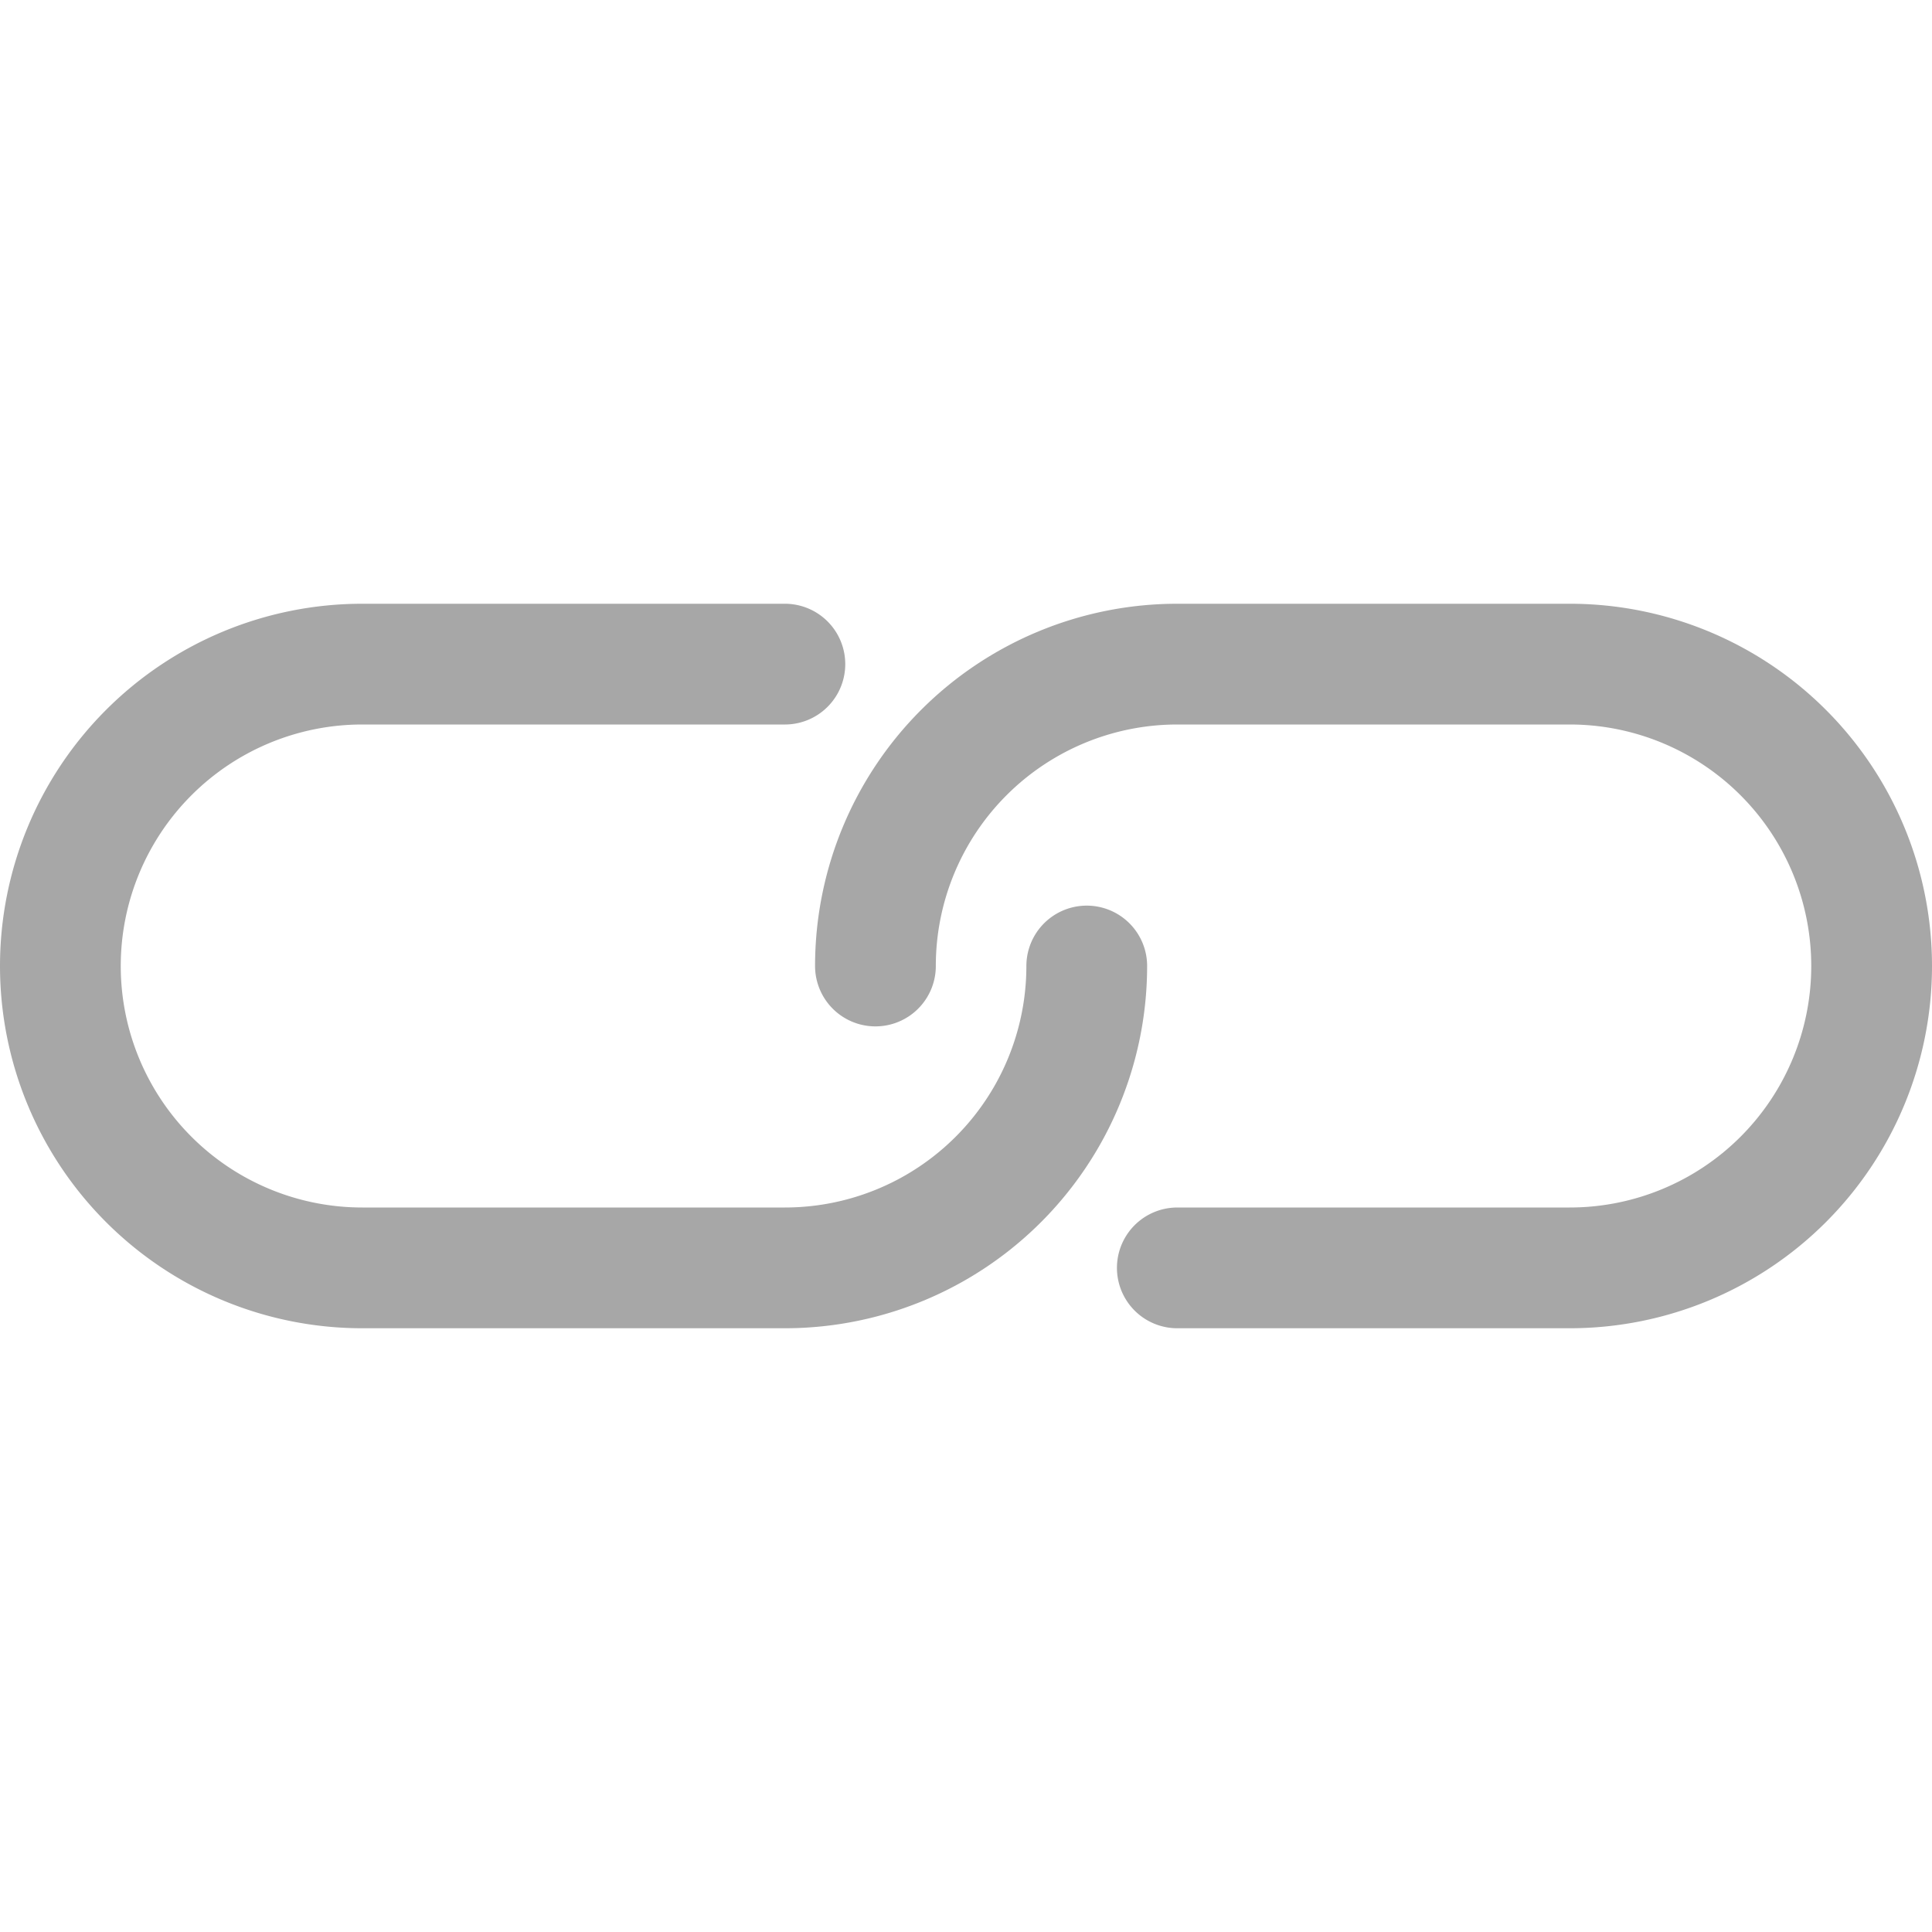
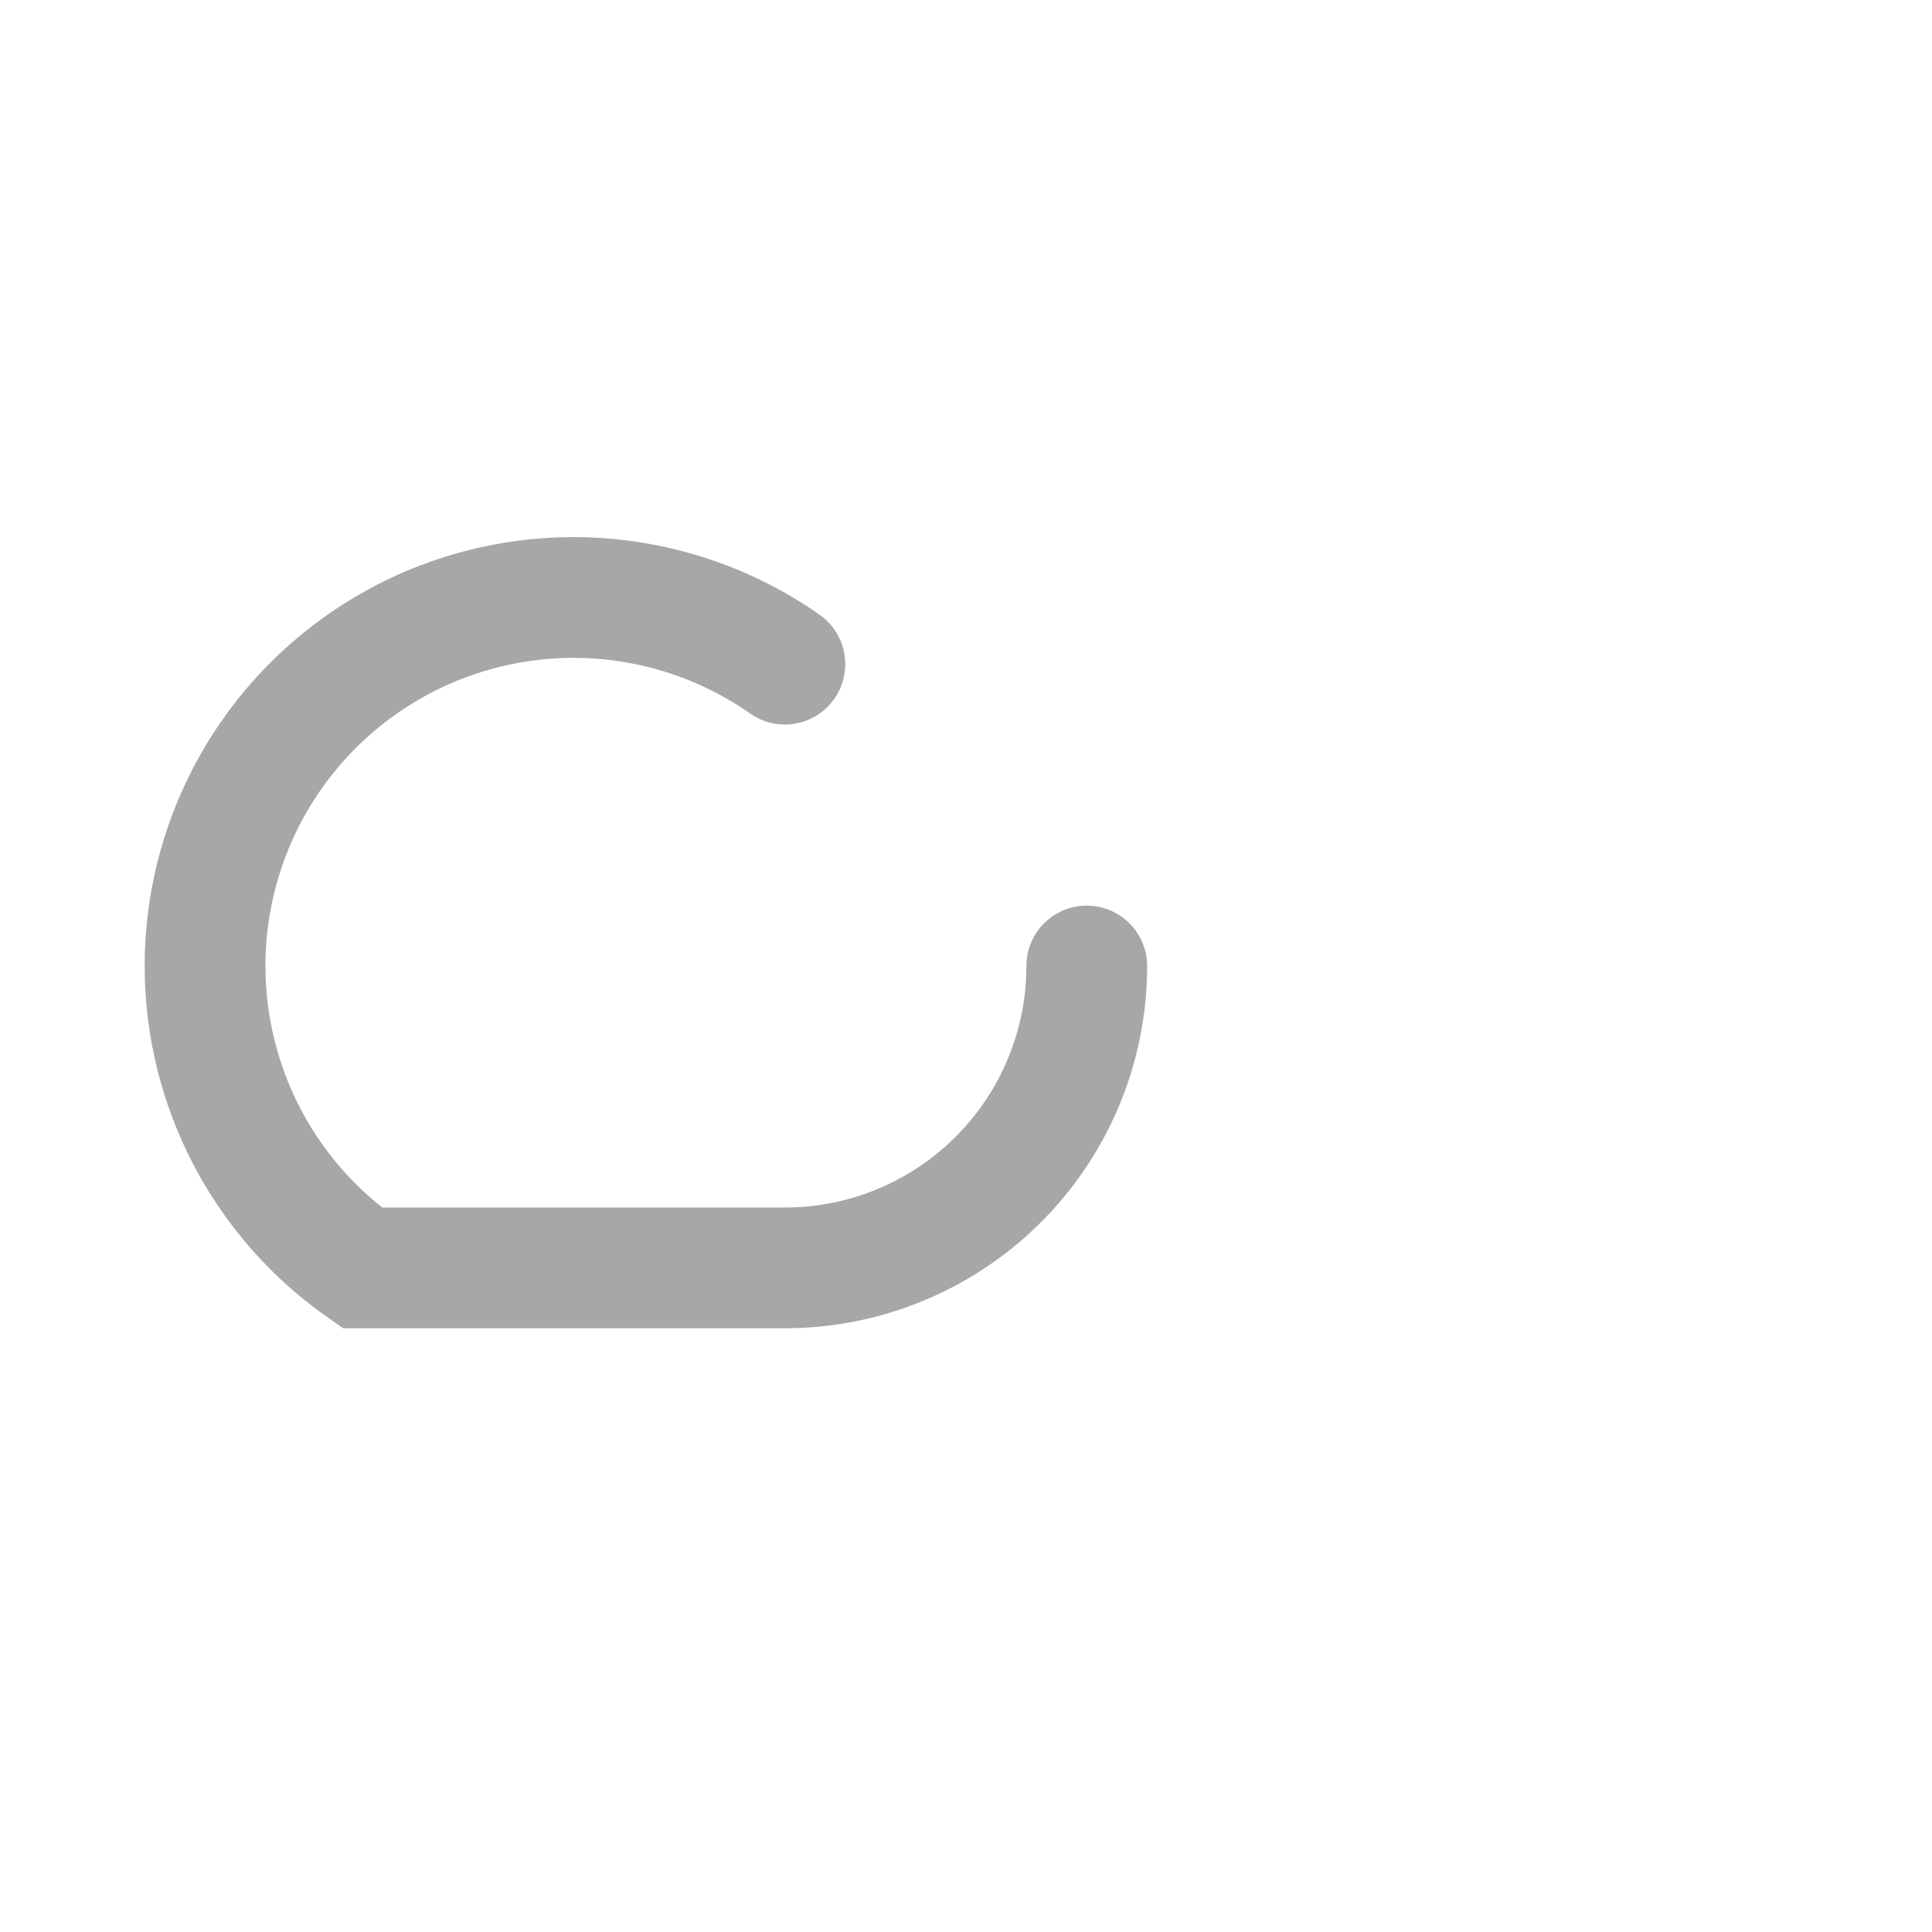
<svg xmlns="http://www.w3.org/2000/svg" width="32" height="32" viewBox="0 0 32 32">
  <defs>
    <style>.a{fill:rgba(255,255,255,0);}.b{fill:none;stroke:#a7a7a7;stroke-linecap:round;stroke-width:2px;}</style>
  </defs>
  <g transform="translate(-3103 -4288)" fill="#C1C1C1">
-     <rect class="a" width="32" height="32" transform="translate(3103 4288)" fill-opacity="0" fill="#FFFFFF" />
    <g transform="translate(3104 4299)" fill="#C1C1C1">
-       <path class="b" d="M6,10h6.5a5,5,0,1,0,0-10H6A5,5,0,0,0,1,5" transform="translate(12.5)" stroke="#A7A7A7" fill="none" stroke-width="2px" />
-       <path class="b" d="M12,0H5A5,5,0,0,0,5,10h7a5,5,0,0,0,5-5" stroke="#A7A7A7" fill="none" stroke-width="2px" />
+       <path class="b" d="M12,0A5,5,0,0,0,5,10h7a5,5,0,0,0,5-5" stroke="#A7A7A7" fill="none" stroke-width="2px" />
    </g>
  </g>
</svg>